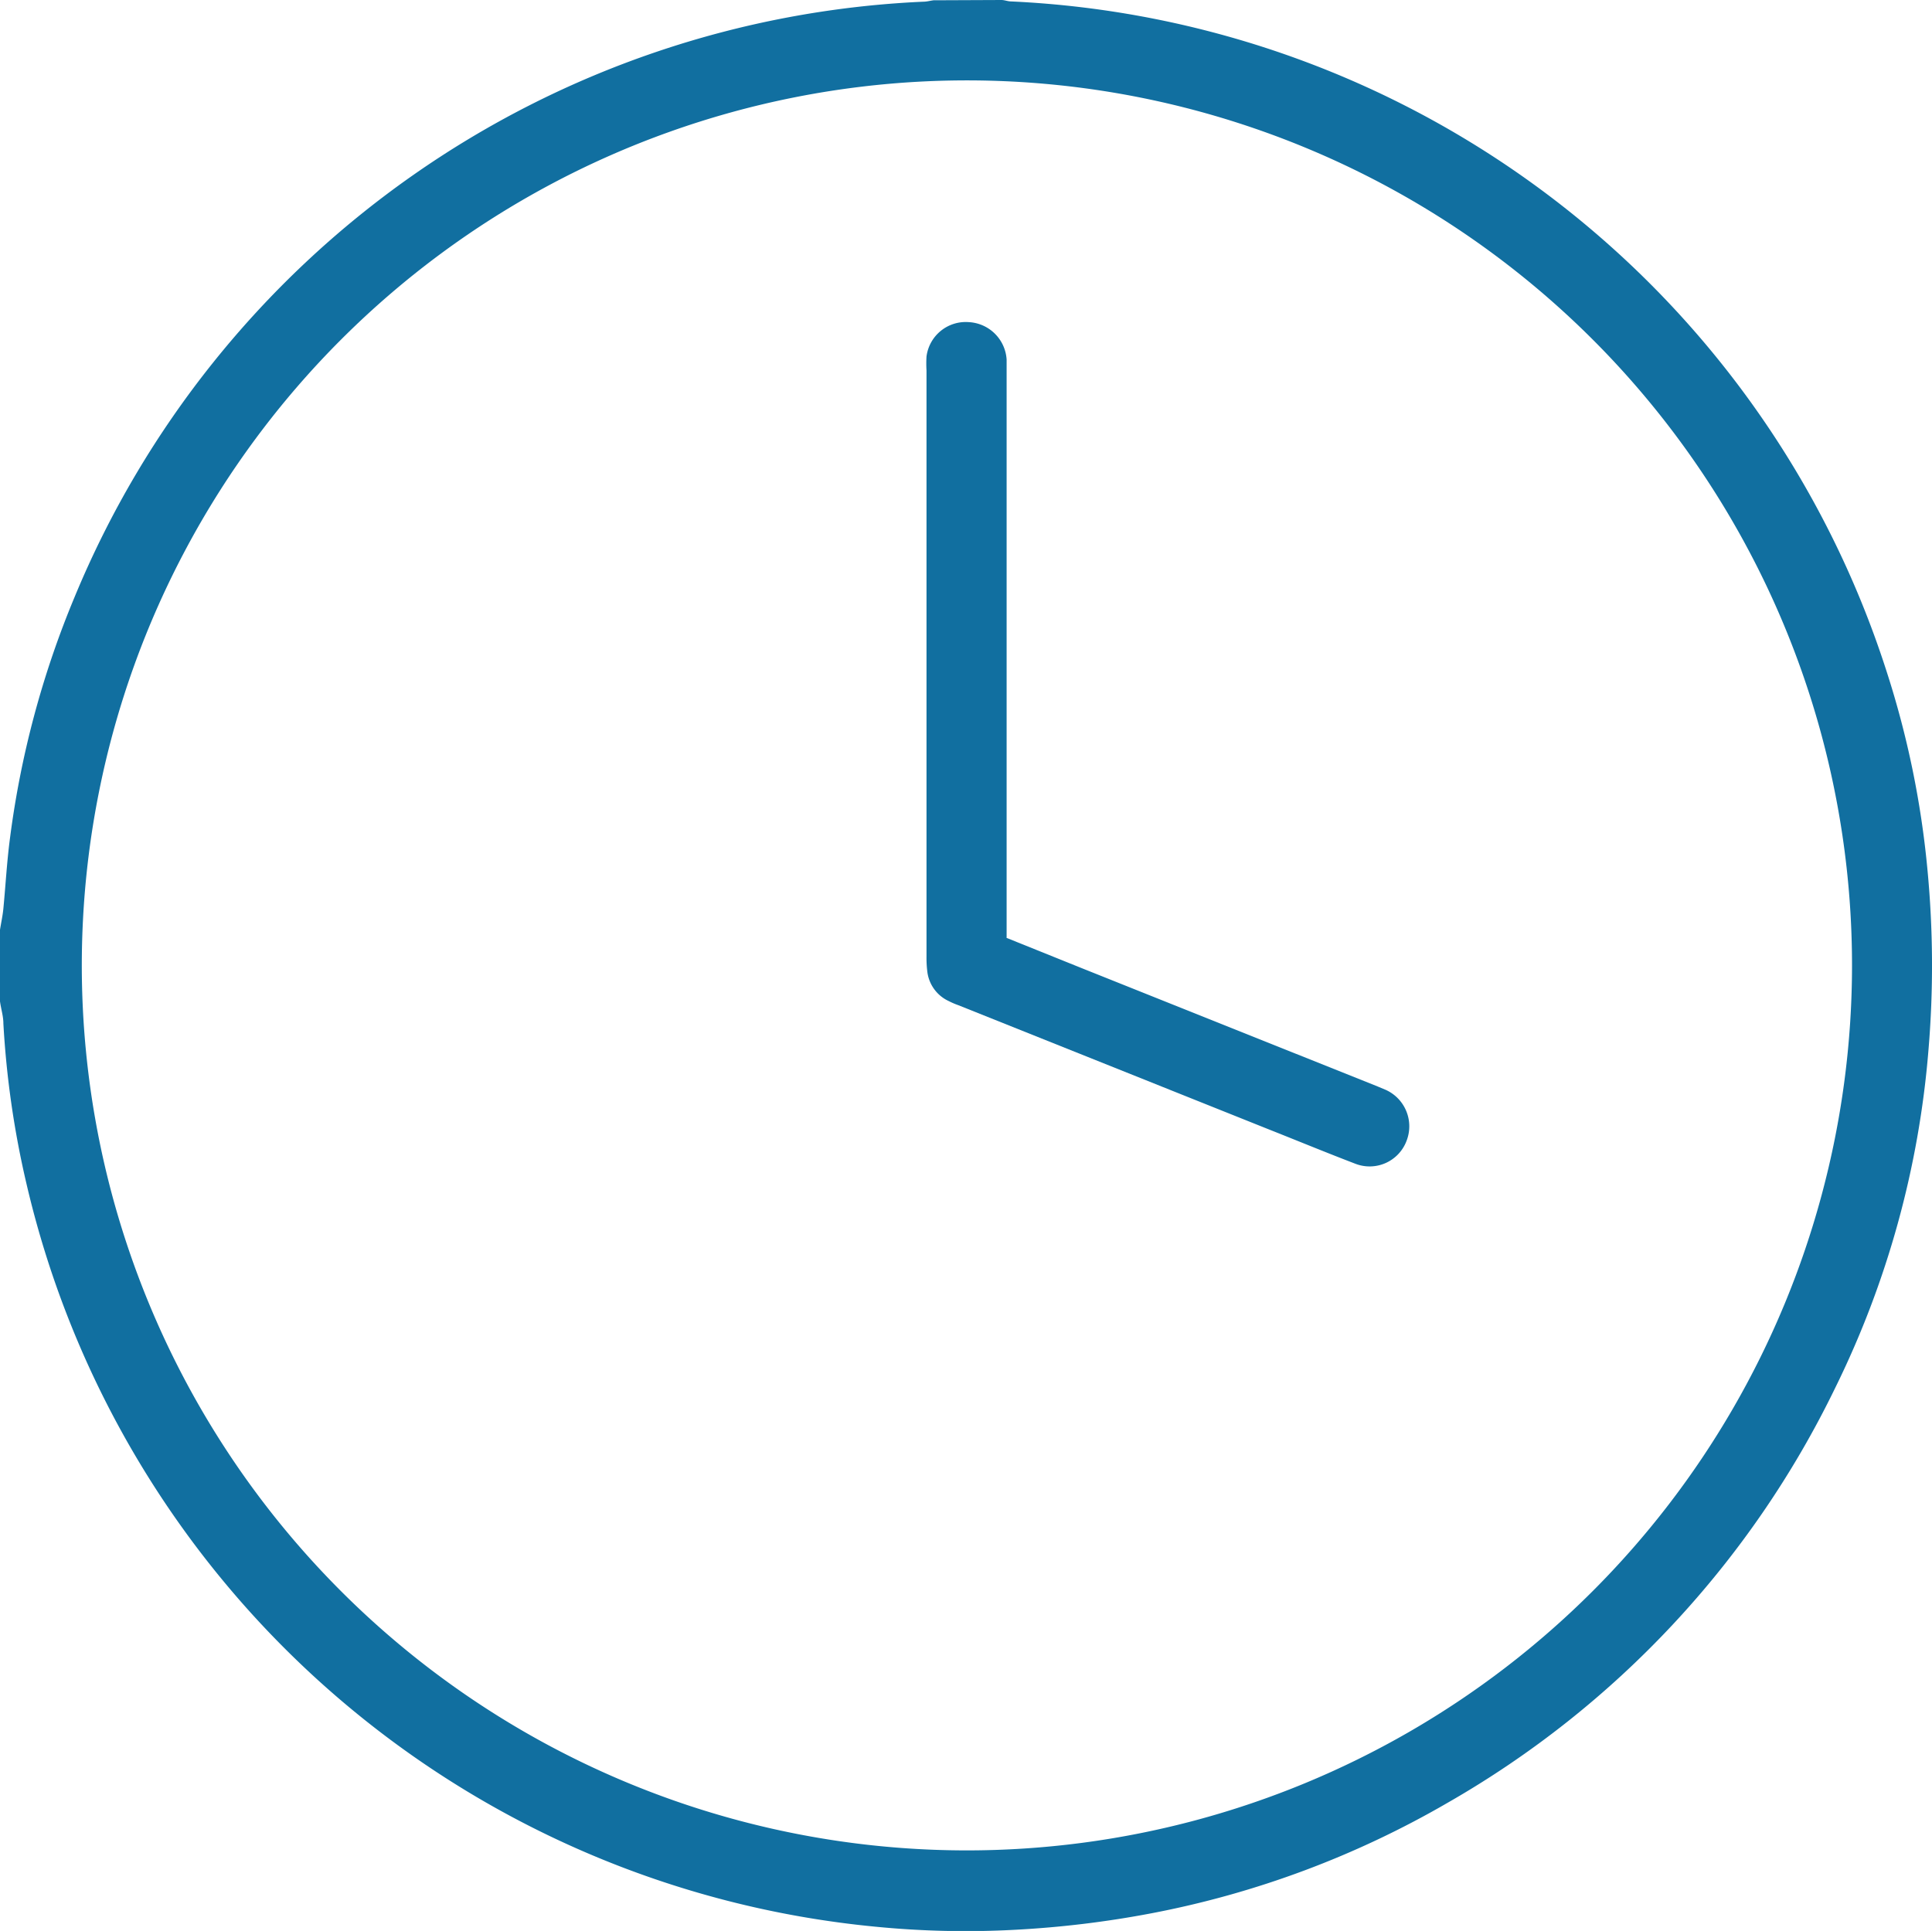
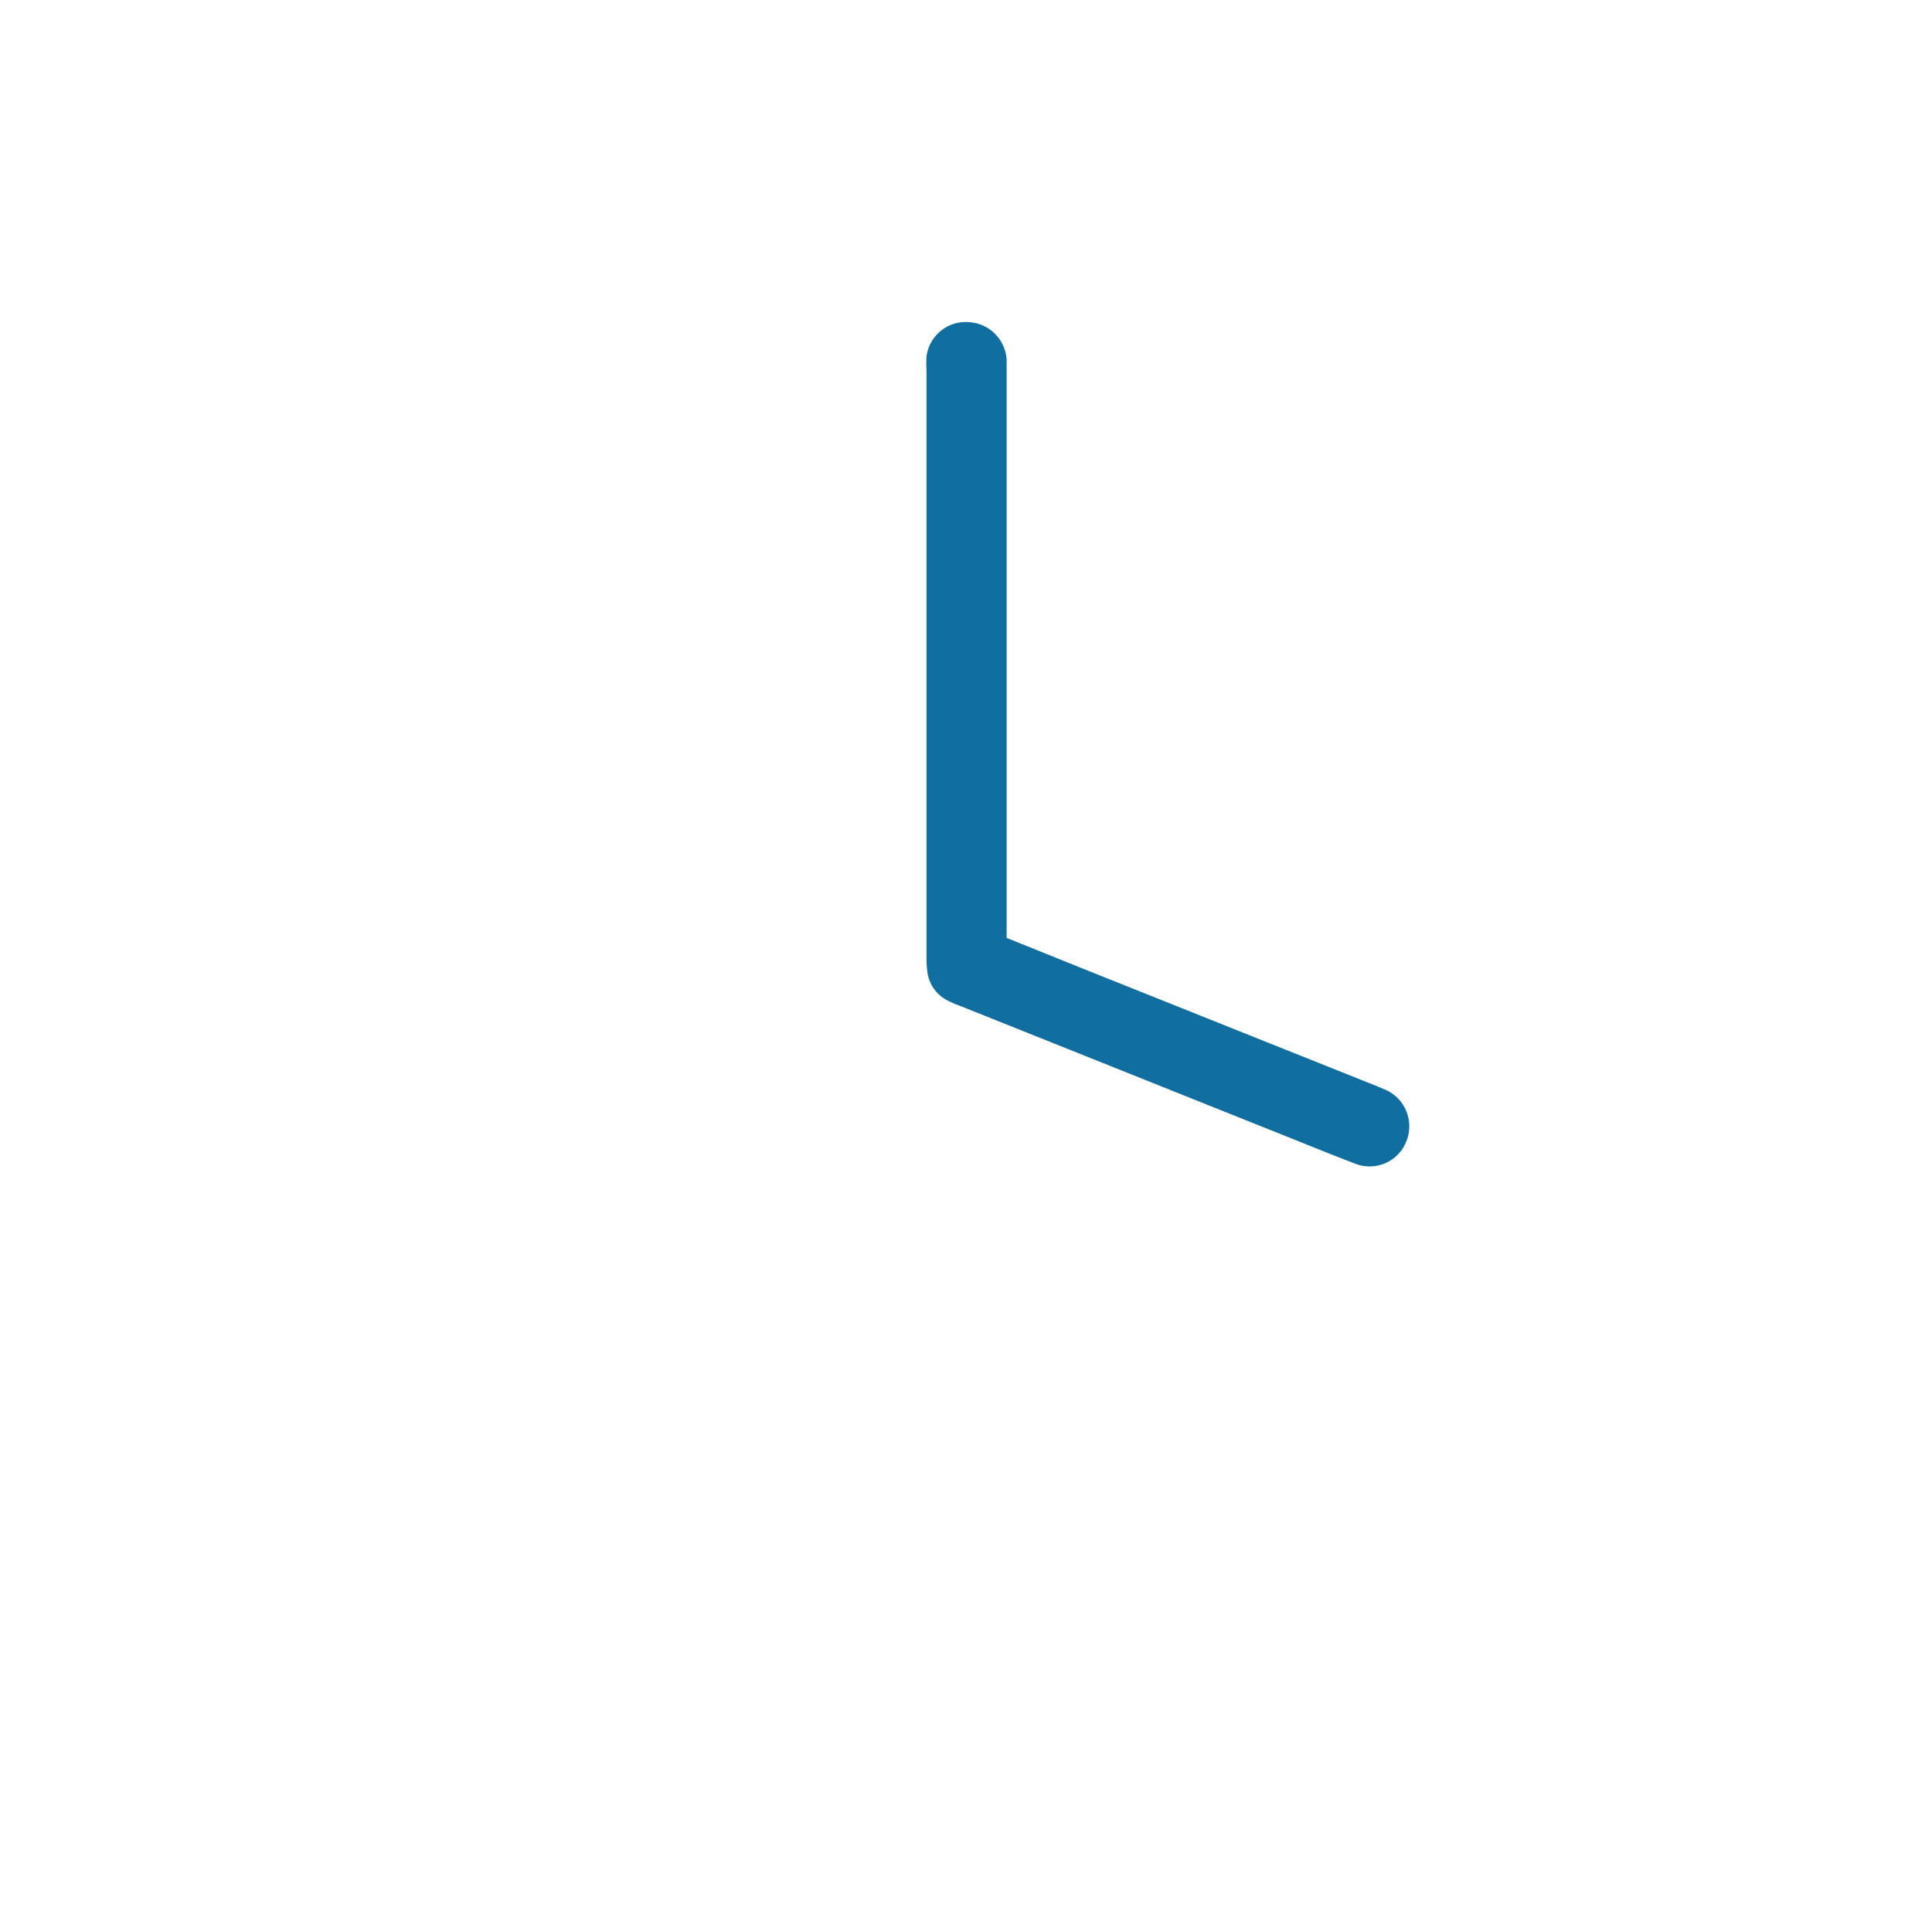
<svg xmlns="http://www.w3.org/2000/svg" width="13.721" height="13.715" viewBox="0 0 13.721 13.715">
  <g data-name="Group 89">
    <g data-name="Group 88">
-       <path data-name="Path 71" d="M2283.068 881.159c.021 0 .043.009.065.01a6.862 6.862 0 0 1 6.219 4.751 6.545 6.545 0 0 1 .293 1.419 7.175 7.175 0 0 1 .007 1.277 6.645 6.645 0 0 1-.662 2.4 6.829 6.829 0 0 1-2.75 2.946 6.691 6.691 0 0 1-2.108.787 7.171 7.171 0 0 1-.969.117 6.53 6.53 0 0 1-.989-.022 6.863 6.863 0 0 1-6.03-5.277 6.6 6.6 0 0 1-.164-1.138c0-.052-.016-.1-.024-.157v-.509c.008-.05.019-.1.024-.151.016-.167.025-.334.047-.5a6.646 6.646 0 0 1 .459-1.713 6.854 6.854 0 0 1 6.028-4.228c.024 0 .048-.007.072-.01zm6.041 6.86a6.286 6.286 0 1 0-6.29 6.283 6.288 6.288 0 0 0 6.29-6.283z" style="fill:#116fa0" transform="translate(-2275.956 -881.159)" />
      <path data-name="Path 72" d="m2283.108 887.822.539.217 2.093.837.055.023a.284.284 0 0 1 .15.364.28.28 0 0 1-.363.162c-.209-.08-.415-.165-.622-.247l-2.2-.88a.556.556 0 0 1-.067-.029.265.265 0 0 1-.151-.207.8.8 0 0 1-.006-.107v-4.164a.857.857 0 0 1 0-.1.281.281 0 0 1 .3-.244.284.284 0 0 1 .269.266v4.109z" style="fill:#116fa0" transform="translate(-2275.956 -881.159)" />
    </g>
  </g>
</svg>